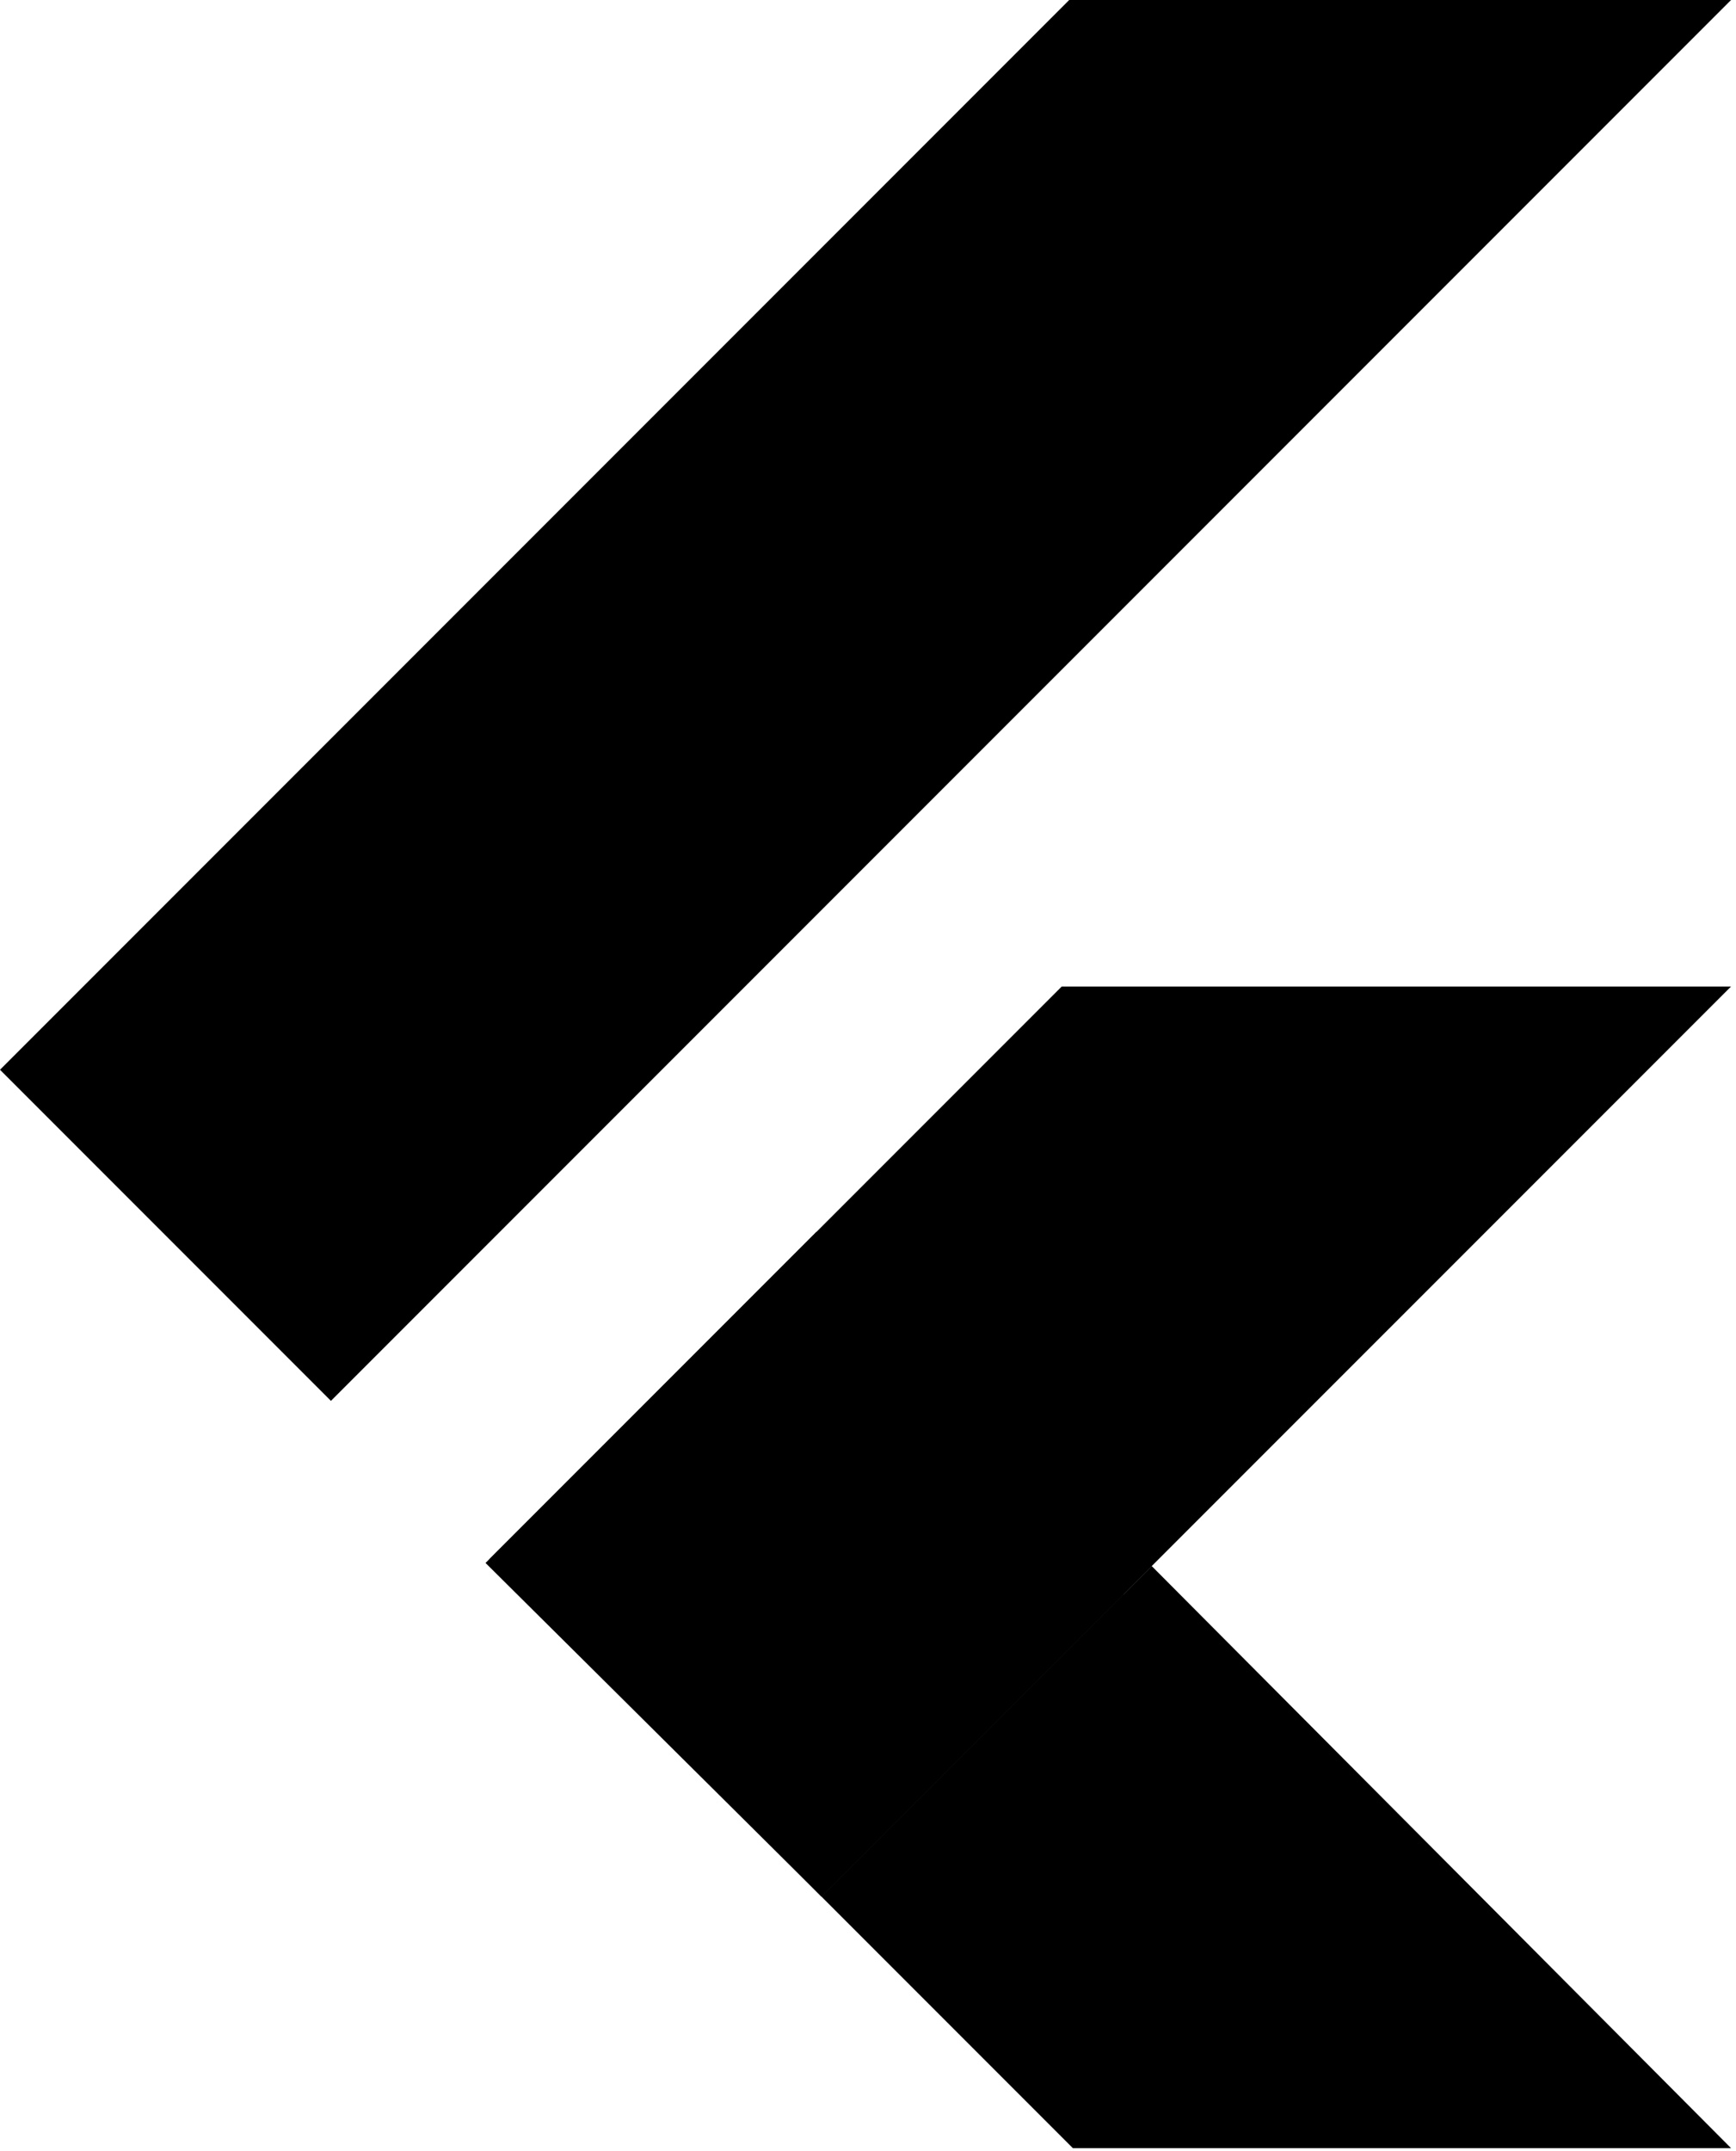
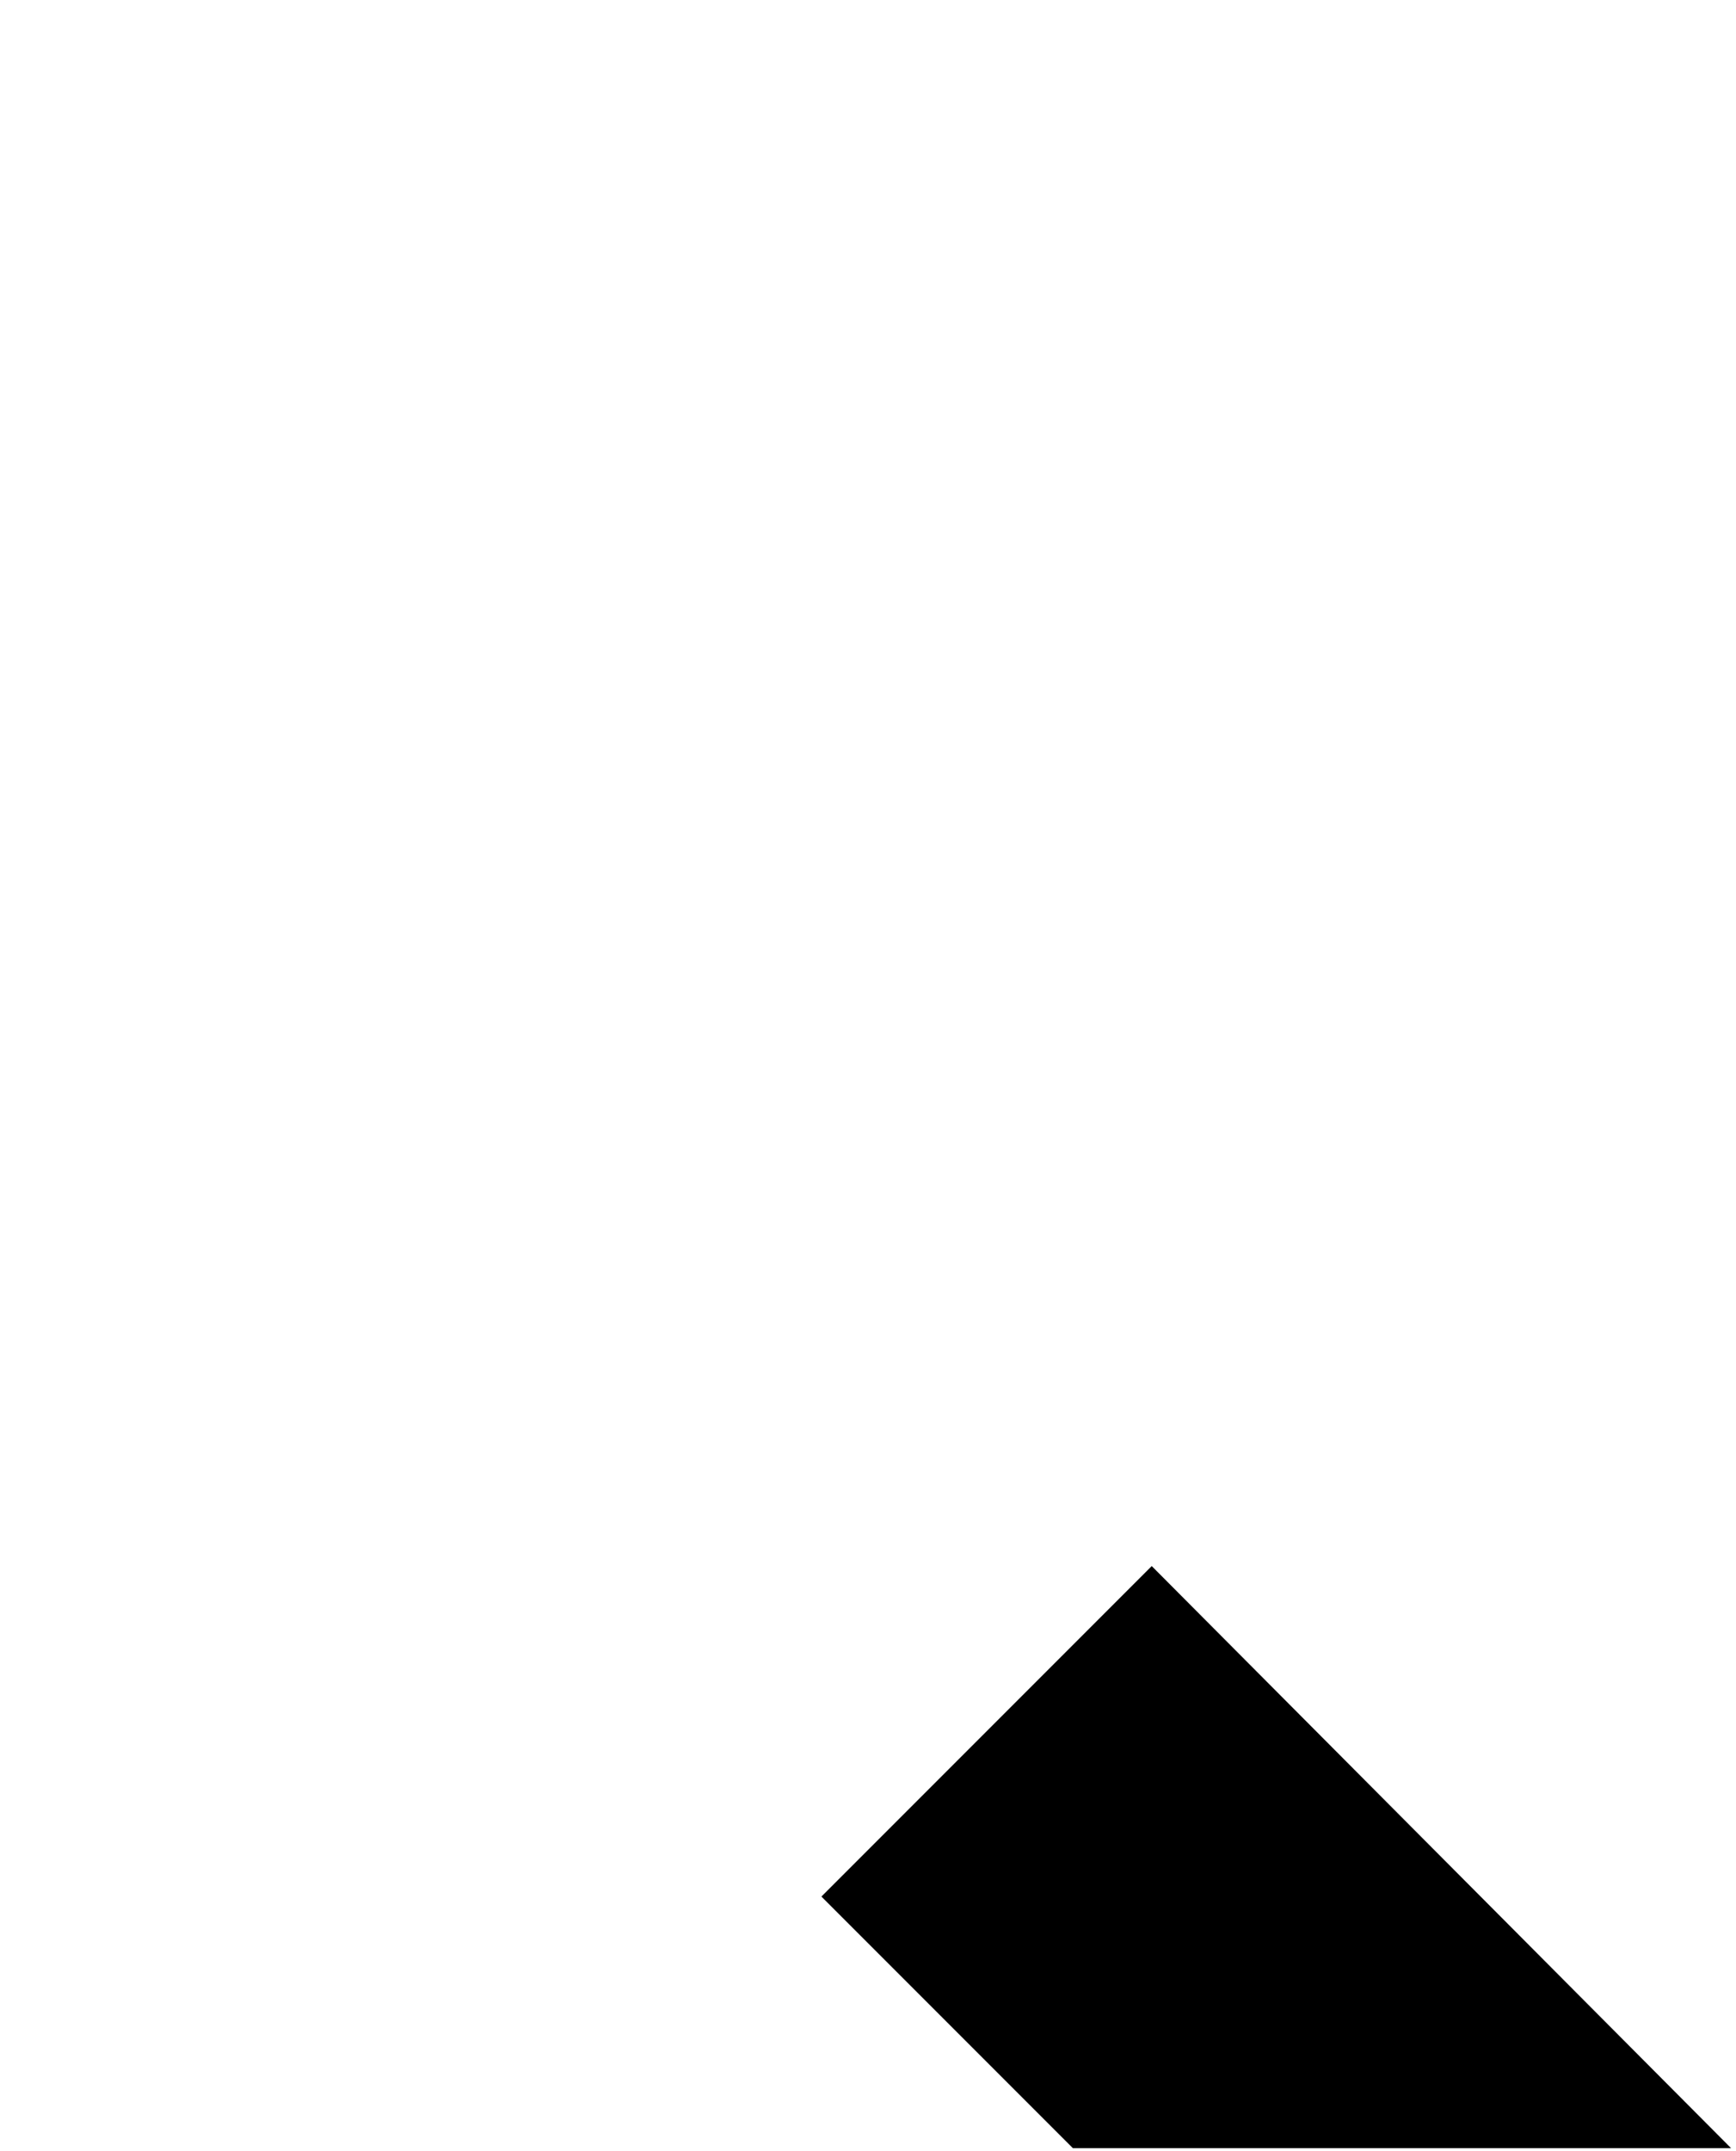
<svg xmlns="http://www.w3.org/2000/svg" version="1.1" id="Layer_1" x="0px" y="0px" viewBox="0 0 256 317" style="enable-background:new 0 0 256 317" xml:space="preserve">
  <g>
-     <polygon class="st0" points="157.67,0 0,157.67 48.8,206.47 255.27,0" />
-     <polygon class="st0" points="156.57,145.4 72.15,229.82 121.13,279.53 169.84,230.82 255.27,145.4" />
    <polygon class="st2" points="121.13,279.53 158.21,316.61 255.27,316.61 169.84,230.82" />
-     <polygon class="st3" points="71.6,230.36 120.4,181.56 169.84,230.82 121.13,279.53" />
    <linearGradient id="SVGID_1_" gradientUnits="userSpaceOnUse" x1="-173.688" y1="548.798" x2="-172.968" y2="548.539" gradientTransform="matrix(44.589 0 0 -44.59 7866.525 24720.502)">
      <stop offset="0" style="stop-color:#000000" />
      <stop offset="1" style="stop-color:#000000;stop-opacity:0" />
    </linearGradient>
-     <polygon class="st1" points="121.13,279.53 161.69,266.07 165.72,234.94" />
  </g>
</svg>